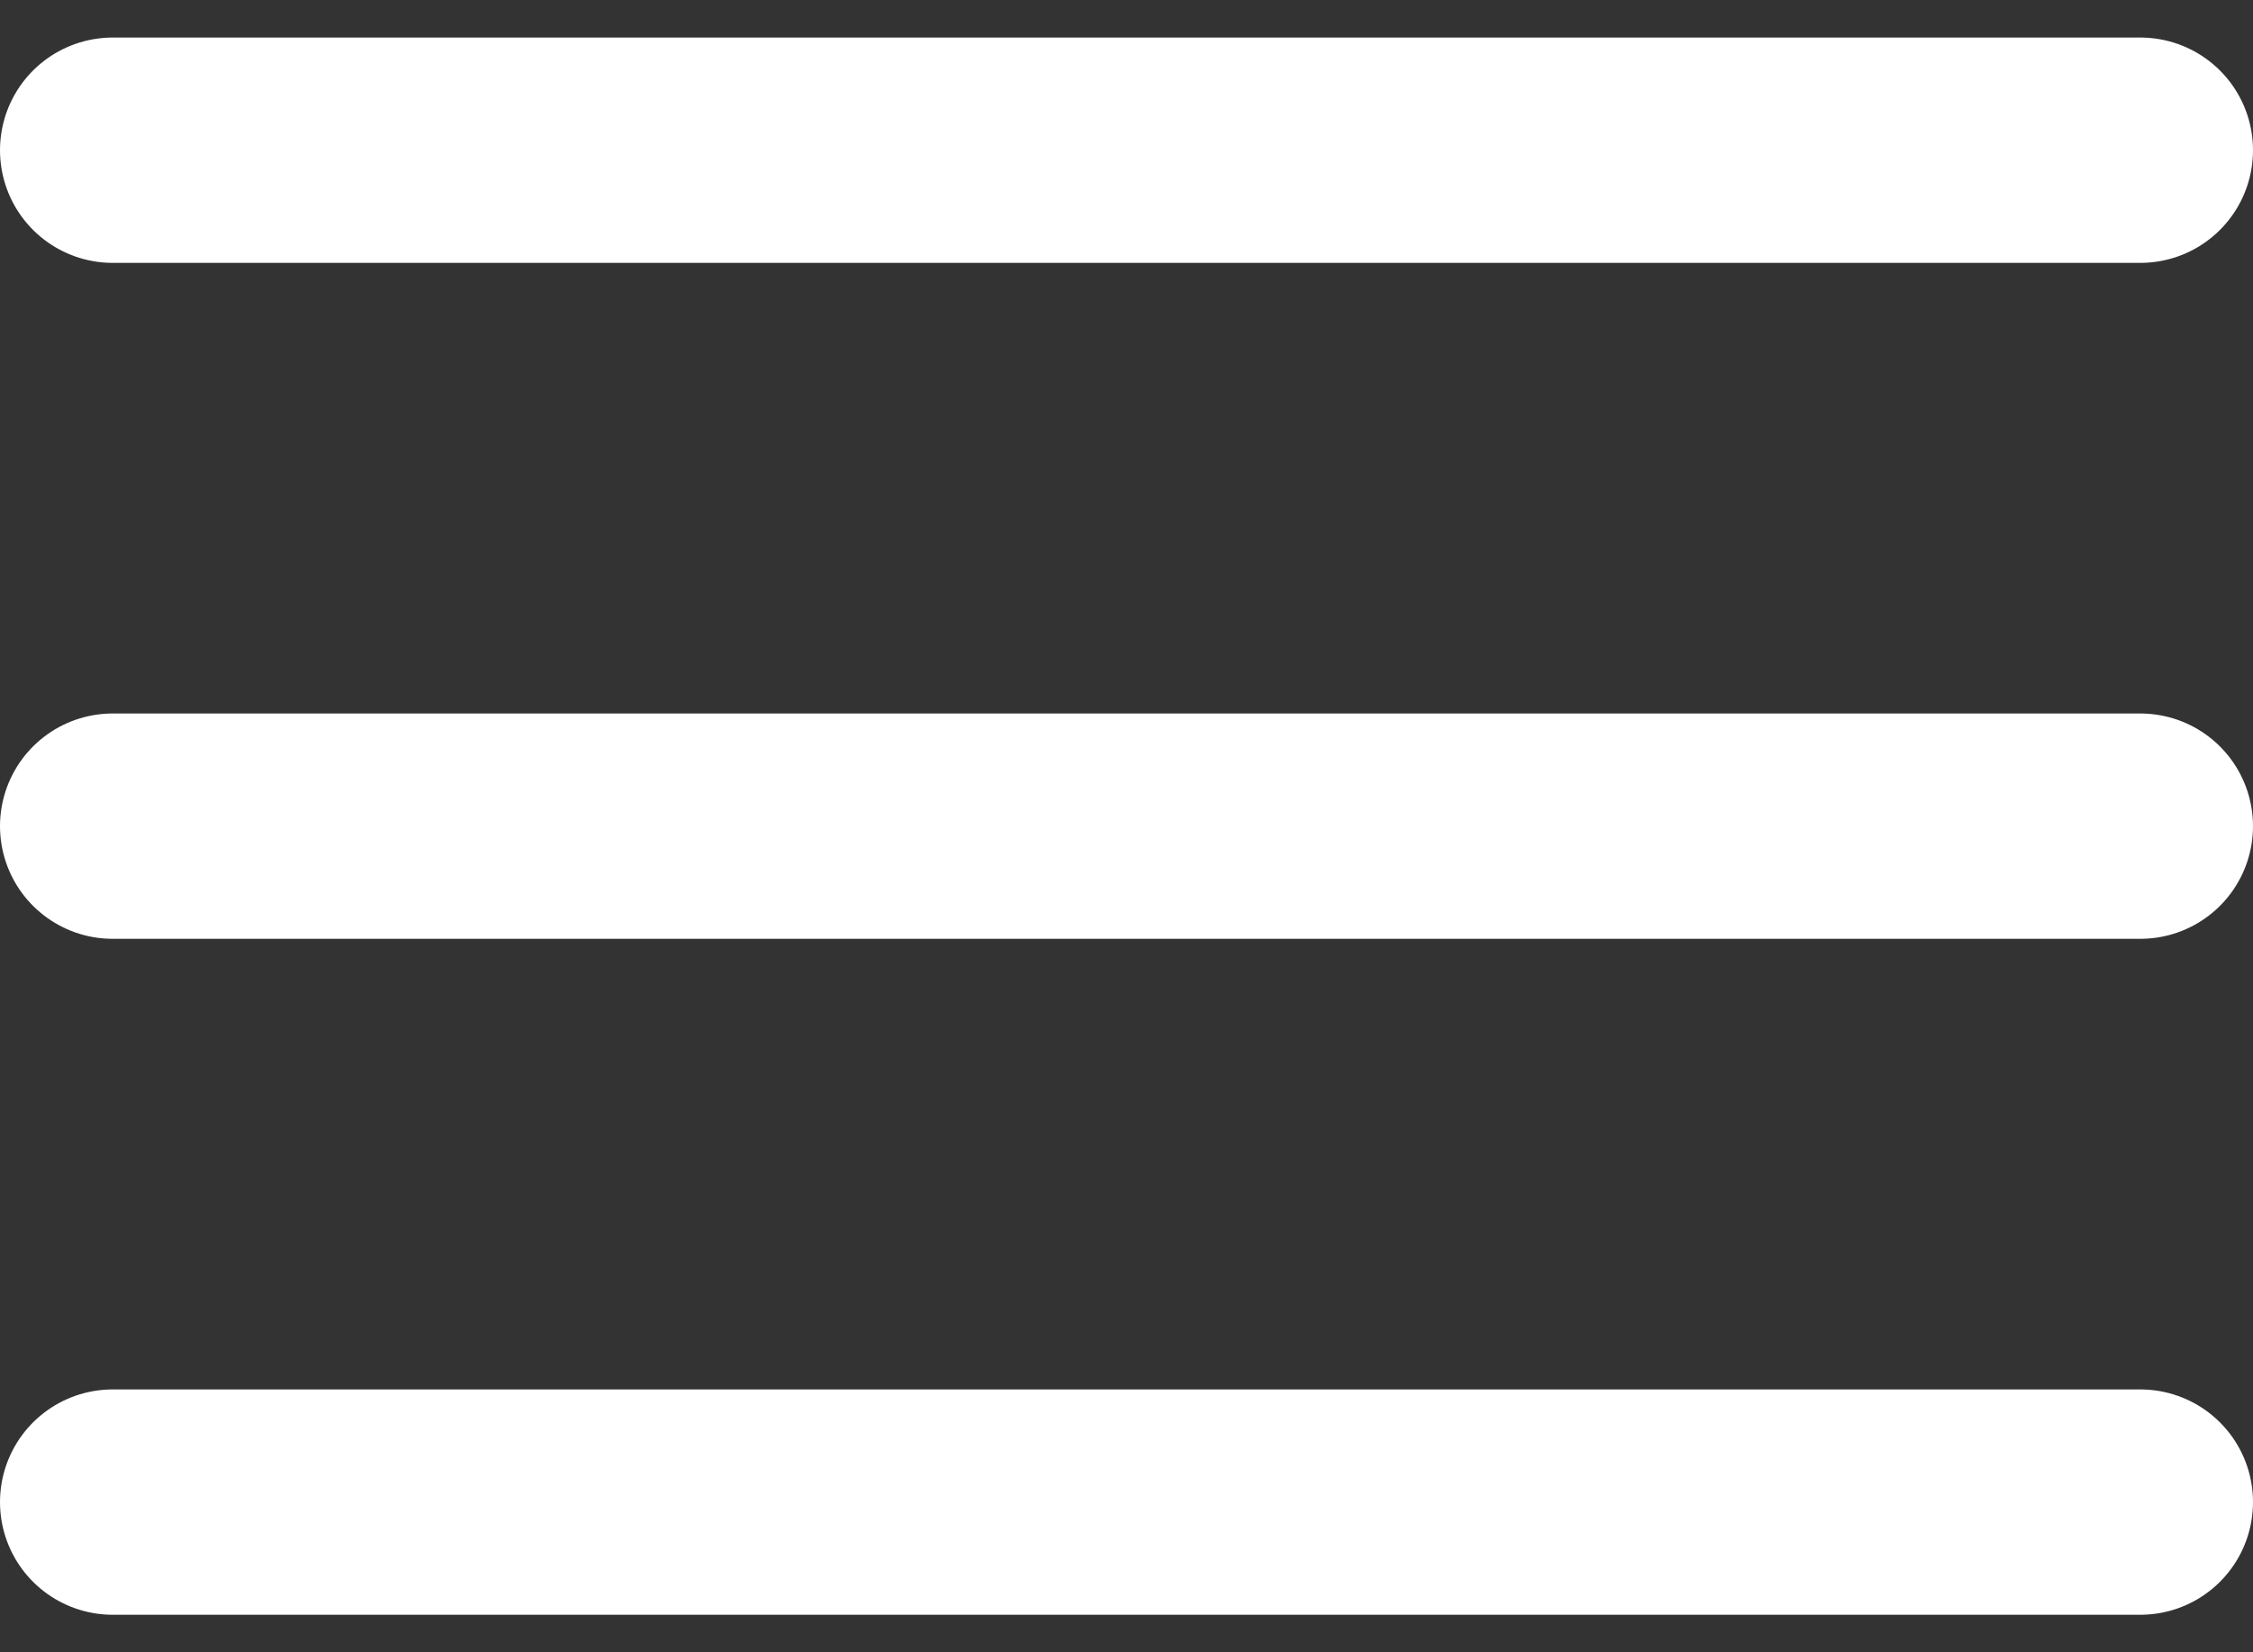
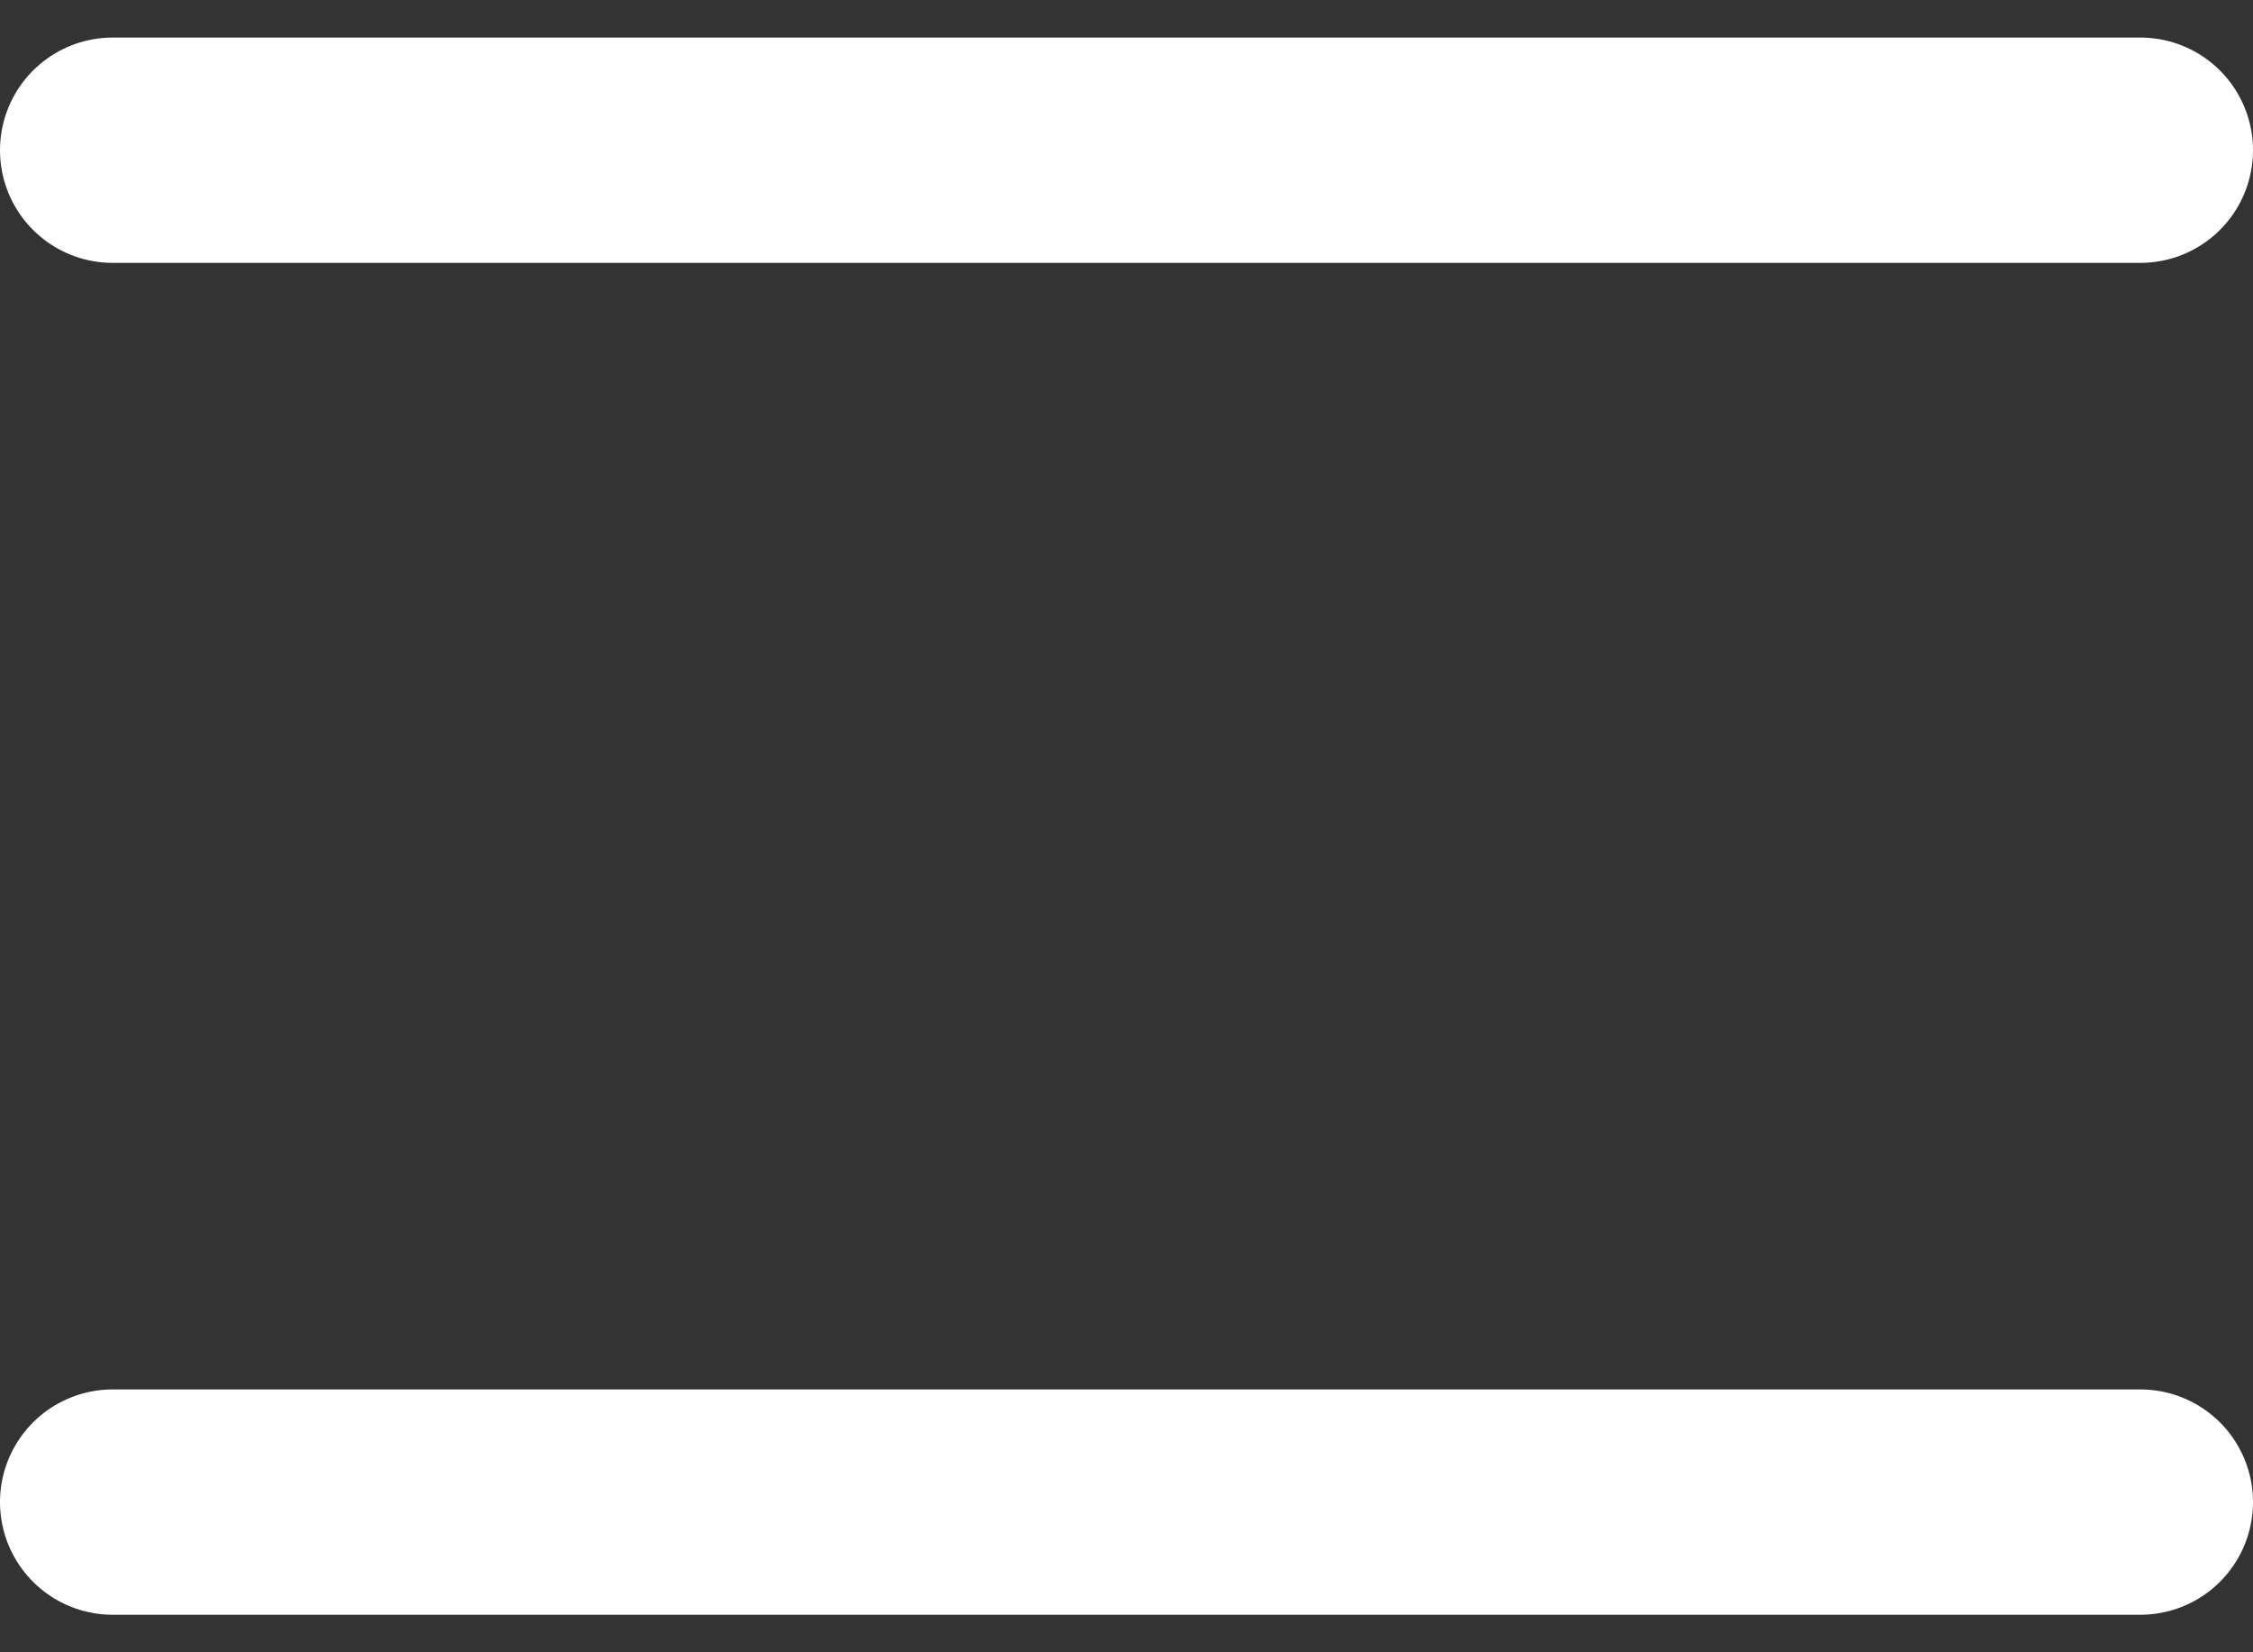
<svg xmlns="http://www.w3.org/2000/svg" width="30" height="22" viewBox="0 0 30 22" fill="none">
  <rect x="0" y="0" width="30" height="22" fill="#333333" stroke="none" />
-   <path d="M1.5 2H28.5M1.5 11H28.5M1.5 20H28.5" stroke="white" stroke-width="3" stroke-linecap="round" stroke-linejoin="round" />
+   <path d="M1.5 2H28.5M1.5 11M1.5 20H28.5" stroke="white" stroke-width="3" stroke-linecap="round" stroke-linejoin="round" />
</svg>